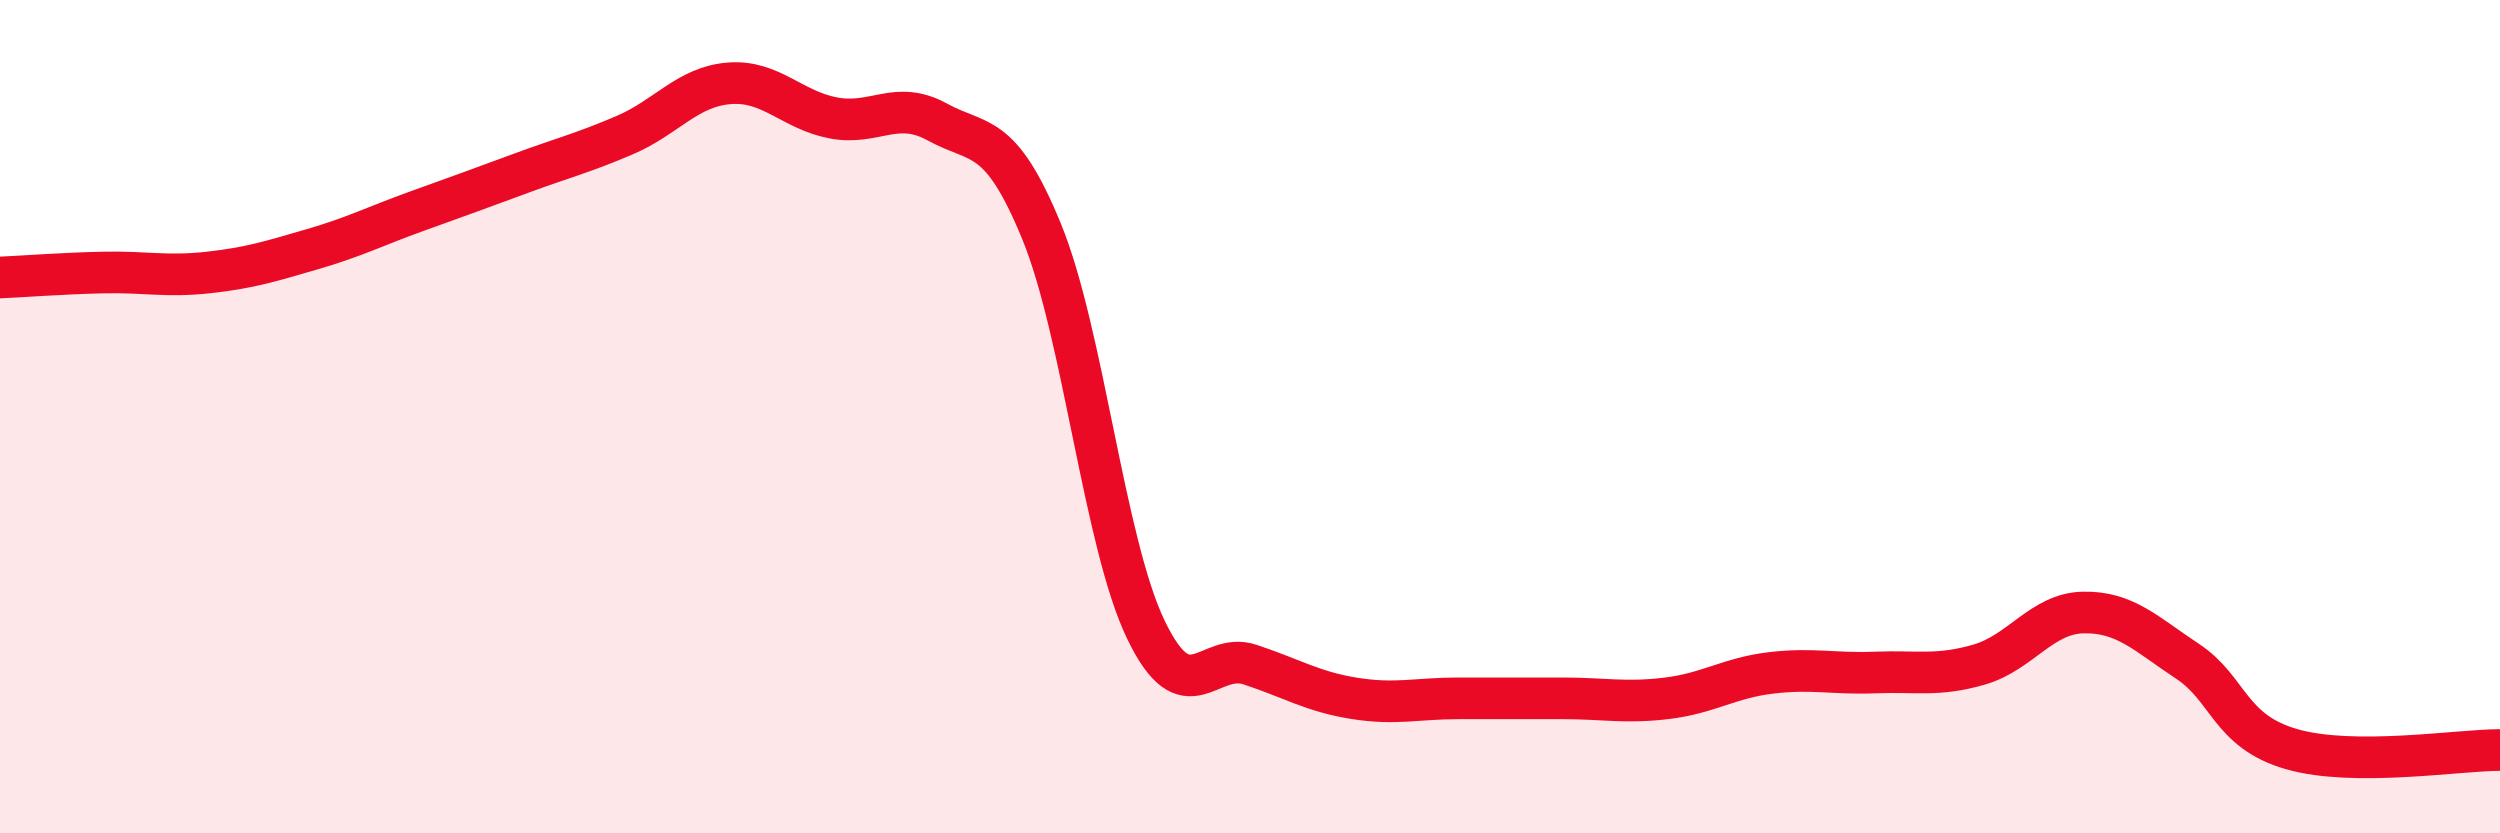
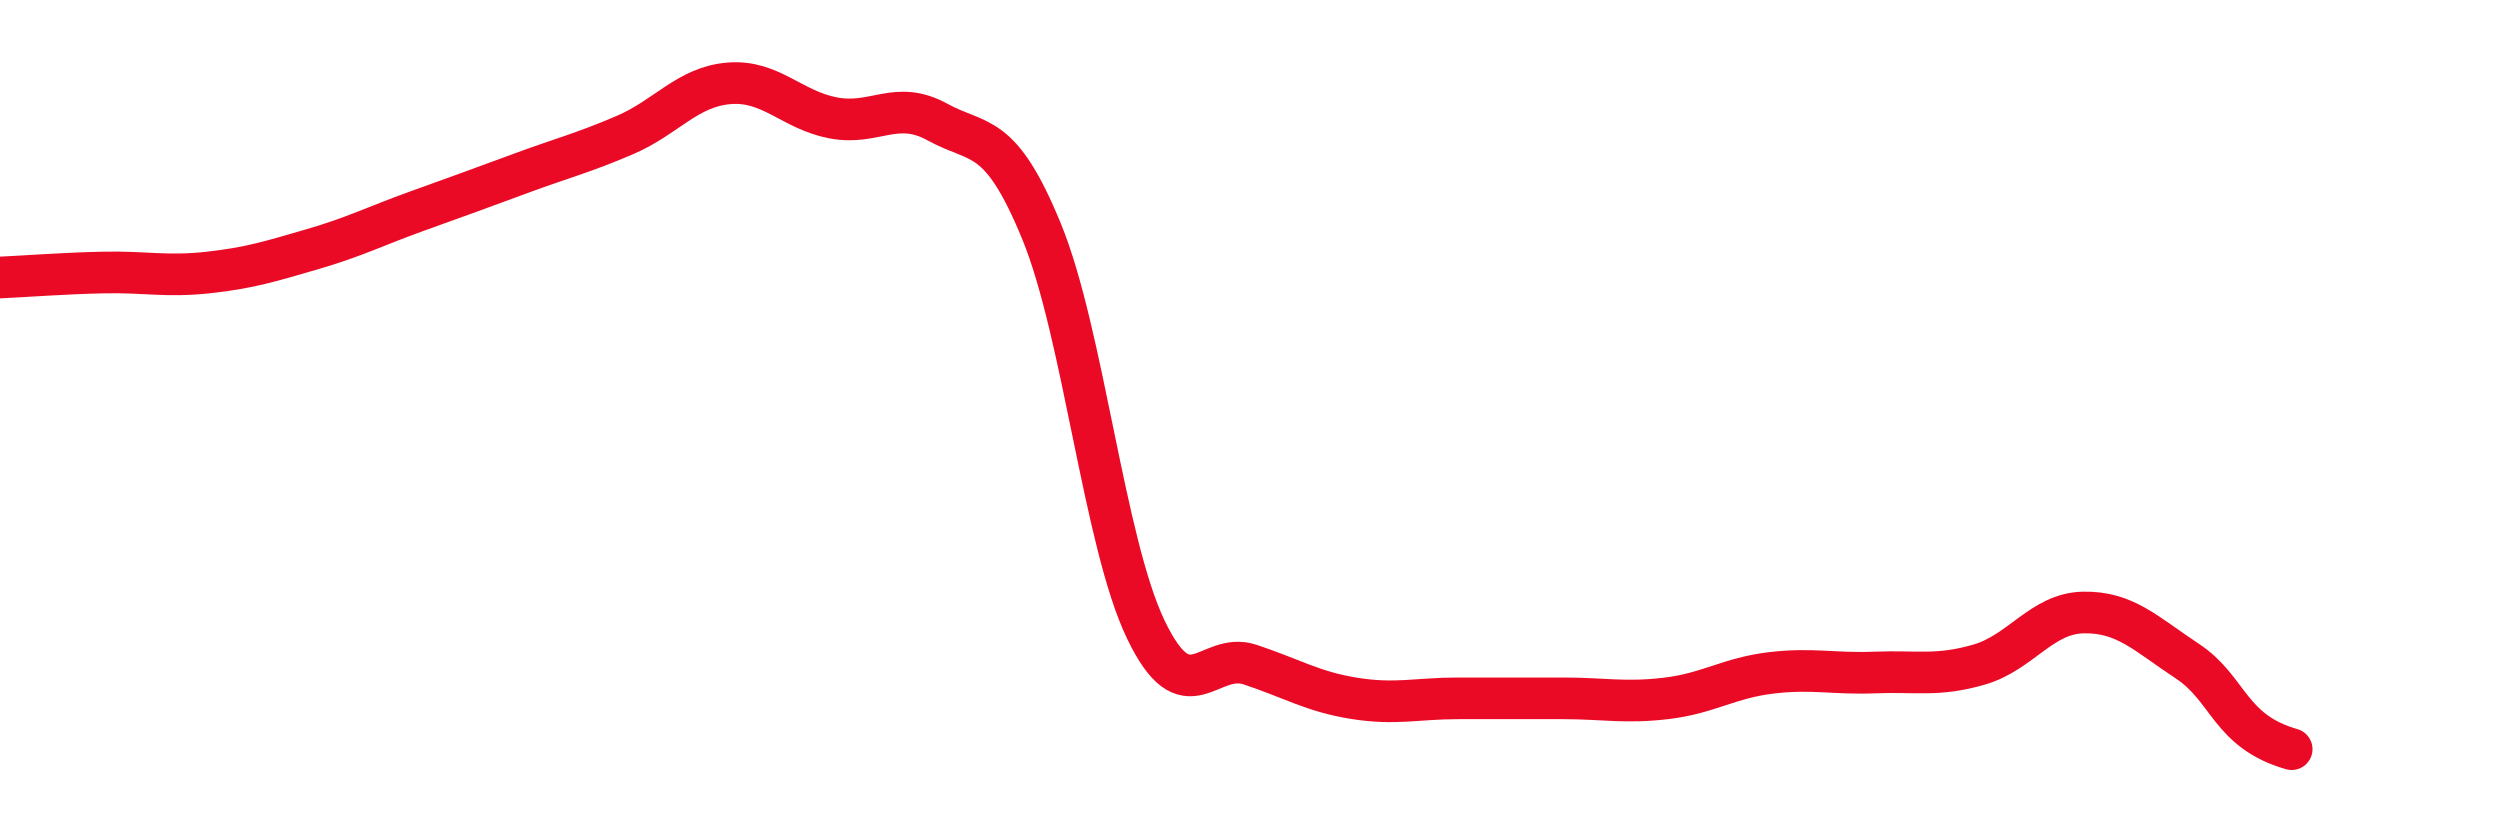
<svg xmlns="http://www.w3.org/2000/svg" width="60" height="20" viewBox="0 0 60 20">
-   <path d="M 0,6.66 C 0.5,6.64 1.5,6.56 2.5,6.54 C 3.5,6.52 4,6.65 5,6.54 C 6,6.43 6.5,6.27 7.5,5.98 C 8.5,5.69 9,5.43 10,5.07 C 11,4.71 11.5,4.53 12.5,4.16 C 13.5,3.79 14,3.67 15,3.24 C 16,2.81 16.5,2.08 17.5,2 C 18.5,1.92 19,2.64 20,2.83 C 21,3.02 21.5,2.38 22.5,2.93 C 23.5,3.48 24,3.12 25,5.56 C 26,8 26.5,13.03 27.5,15.11 C 28.5,17.19 29,15.62 30,15.95 C 31,16.28 31.5,16.6 32.5,16.76 C 33.5,16.92 34,16.76 35,16.76 C 36,16.76 36.5,16.76 37.5,16.76 C 38.5,16.76 39,16.88 40,16.76 C 41,16.64 41.5,16.27 42.5,16.15 C 43.5,16.03 44,16.18 45,16.14 C 46,16.1 46.5,16.24 47.5,15.95 C 48.5,15.66 49,14.72 50,14.7 C 51,14.68 51.5,15.21 52.5,15.87 C 53.5,16.53 53.5,17.55 55,17.98 C 56.5,18.41 59,18 60,18L60 20L0 20Z" fill="#EB0A25" opacity="0.1" stroke-linecap="round" stroke-linejoin="round" />
-   <path d="M 0,6.66 C 0.5,6.64 1.5,6.56 2.5,6.54 C 3.5,6.52 4,6.65 5,6.54 C 6,6.43 6.5,6.27 7.5,5.98 C 8.5,5.69 9,5.43 10,5.07 C 11,4.71 11.5,4.53 12.5,4.16 C 13.5,3.79 14,3.67 15,3.24 C 16,2.81 16.5,2.08 17.5,2 C 18.5,1.92 19,2.64 20,2.83 C 21,3.02 21.5,2.38 22.5,2.93 C 23.5,3.48 24,3.12 25,5.56 C 26,8 26.5,13.03 27.5,15.11 C 28.5,17.19 29,15.62 30,15.95 C 31,16.28 31.5,16.6 32.5,16.76 C 33.5,16.92 34,16.76 35,16.76 C 36,16.76 36.5,16.76 37.5,16.76 C 38.5,16.76 39,16.88 40,16.76 C 41,16.64 41.5,16.27 42.5,16.15 C 43.5,16.03 44,16.18 45,16.14 C 46,16.1 46.5,16.24 47.5,15.95 C 48.5,15.66 49,14.72 50,14.7 C 51,14.68 51.5,15.21 52.5,15.87 C 53.5,16.53 53.5,17.55 55,17.98 C 56.5,18.41 59,18 60,18" stroke="#EB0A25" stroke-width="1" fill="none" stroke-linecap="round" stroke-linejoin="round" />
+   <path d="M 0,6.66 C 0.5,6.64 1.5,6.56 2.5,6.54 C 3.5,6.52 4,6.65 5,6.54 C 6,6.43 6.5,6.27 7.5,5.98 C 8.5,5.69 9,5.43 10,5.07 C 11,4.71 11.5,4.53 12.5,4.16 C 13.5,3.79 14,3.67 15,3.24 C 16,2.81 16.5,2.08 17.5,2 C 18.5,1.92 19,2.64 20,2.83 C 21,3.02 21.5,2.38 22.5,2.93 C 23.5,3.48 24,3.12 25,5.56 C 26,8 26.5,13.03 27.5,15.11 C 28.5,17.19 29,15.62 30,15.95 C 31,16.28 31.5,16.6 32.5,16.76 C 33.5,16.92 34,16.76 35,16.76 C 36,16.76 36.5,16.76 37.5,16.76 C 38.5,16.76 39,16.88 40,16.76 C 41,16.64 41.5,16.27 42.5,16.15 C 43.5,16.03 44,16.18 45,16.14 C 46,16.1 46.5,16.24 47.5,15.95 C 48.5,15.66 49,14.72 50,14.7 C 51,14.68 51.5,15.21 52.5,15.87 C 53.5,16.53 53.5,17.55 55,17.98 " stroke="#EB0A25" stroke-width="1" fill="none" stroke-linecap="round" stroke-linejoin="round" />
</svg>